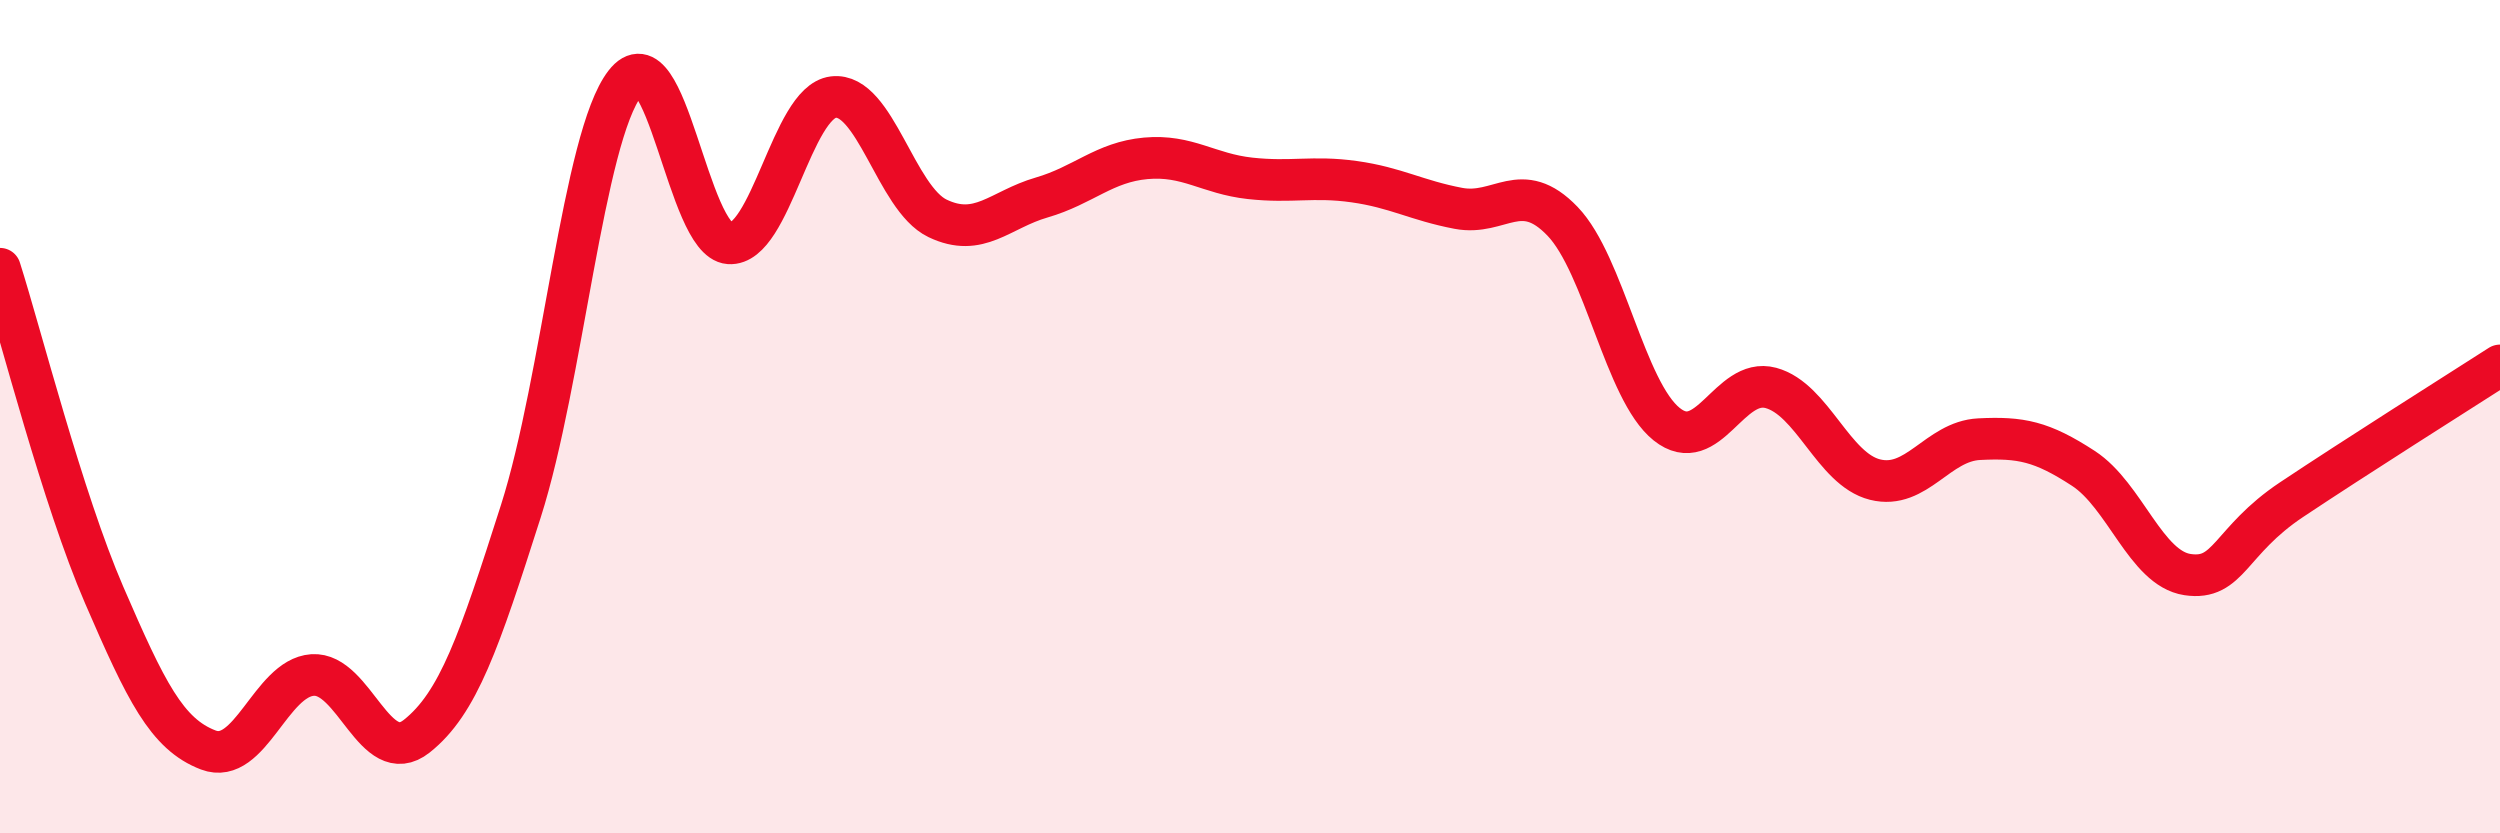
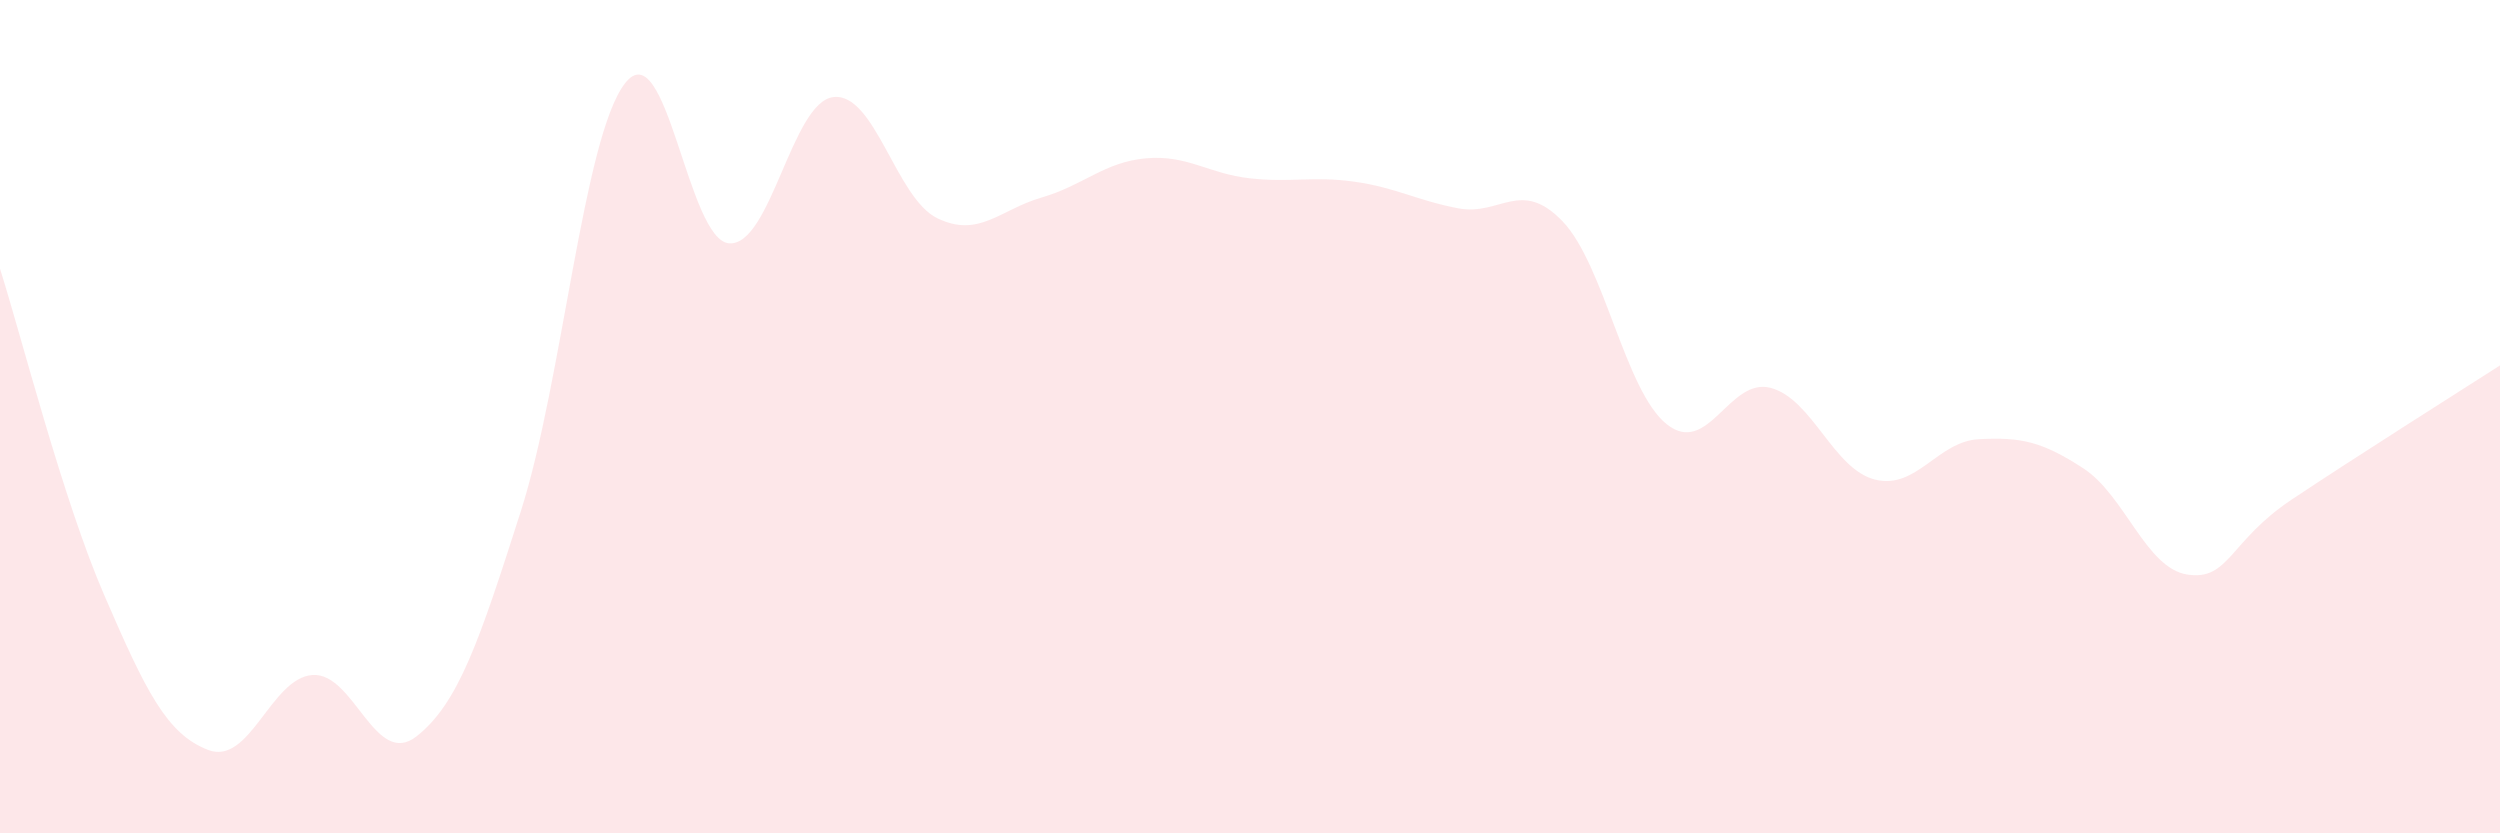
<svg xmlns="http://www.w3.org/2000/svg" width="60" height="20" viewBox="0 0 60 20">
  <path d="M 0,6.45 C 0.5,8.02 1.5,11.97 2.5,14.28 C 3.5,16.59 4,17.62 5,18 C 6,18.38 6.5,16.27 7.5,16.2 C 8.5,16.13 9,18.46 10,17.67 C 11,16.88 11.5,15.4 12.5,12.27 C 13.5,9.14 14,3.29 15,2 C 16,0.71 16.5,5.77 17.5,5.84 C 18.5,5.91 19,2.45 20,2.33 C 21,2.21 21.5,4.76 22.5,5.24 C 23.5,5.72 24,5.03 25,4.74 C 26,4.45 26.5,3.89 27.5,3.8 C 28.5,3.71 29,4.17 30,4.28 C 31,4.39 31.5,4.22 32.5,4.36 C 33.5,4.5 34,4.81 35,5 C 36,5.19 36.5,4.27 37.5,5.31 C 38.5,6.35 39,9.38 40,10.18 C 41,10.98 41.5,9.04 42.5,9.31 C 43.5,9.58 44,11.26 45,11.51 C 46,11.76 46.5,10.59 47.5,10.54 C 48.5,10.49 49,10.59 50,11.24 C 51,11.89 51.5,13.64 52.5,13.79 C 53.5,13.94 53.5,12.99 55,11.99 C 56.5,10.99 59,9.41 60,8.77L60 20L0 20Z" fill="#EB0A25" opacity="0.1" stroke-linecap="round" stroke-linejoin="round" />
-   <path d="M 0,6.45 C 0.5,8.02 1.5,11.97 2.5,14.28 C 3.5,16.59 4,17.62 5,18 C 6,18.38 6.5,16.27 7.5,16.2 C 8.5,16.13 9,18.46 10,17.67 C 11,16.88 11.5,15.4 12.5,12.27 C 13.5,9.14 14,3.29 15,2 C 16,0.71 16.5,5.77 17.5,5.84 C 18.5,5.91 19,2.45 20,2.33 C 21,2.21 21.5,4.76 22.5,5.24 C 23.5,5.72 24,5.03 25,4.74 C 26,4.45 26.5,3.89 27.5,3.8 C 28.5,3.71 29,4.17 30,4.28 C 31,4.39 31.5,4.22 32.5,4.36 C 33.5,4.5 34,4.81 35,5 C 36,5.19 36.5,4.27 37.5,5.31 C 38.5,6.35 39,9.38 40,10.18 C 41,10.98 41.5,9.04 42.5,9.31 C 43.5,9.58 44,11.26 45,11.51 C 46,11.76 46.5,10.59 47.5,10.54 C 48.5,10.49 49,10.59 50,11.24 C 51,11.89 51.5,13.64 52.5,13.79 C 53.5,13.94 53.5,12.99 55,11.99 C 56.5,10.99 59,9.41 60,8.77" stroke="#EB0A25" stroke-width="1" fill="none" stroke-linecap="round" stroke-linejoin="round" />
</svg>